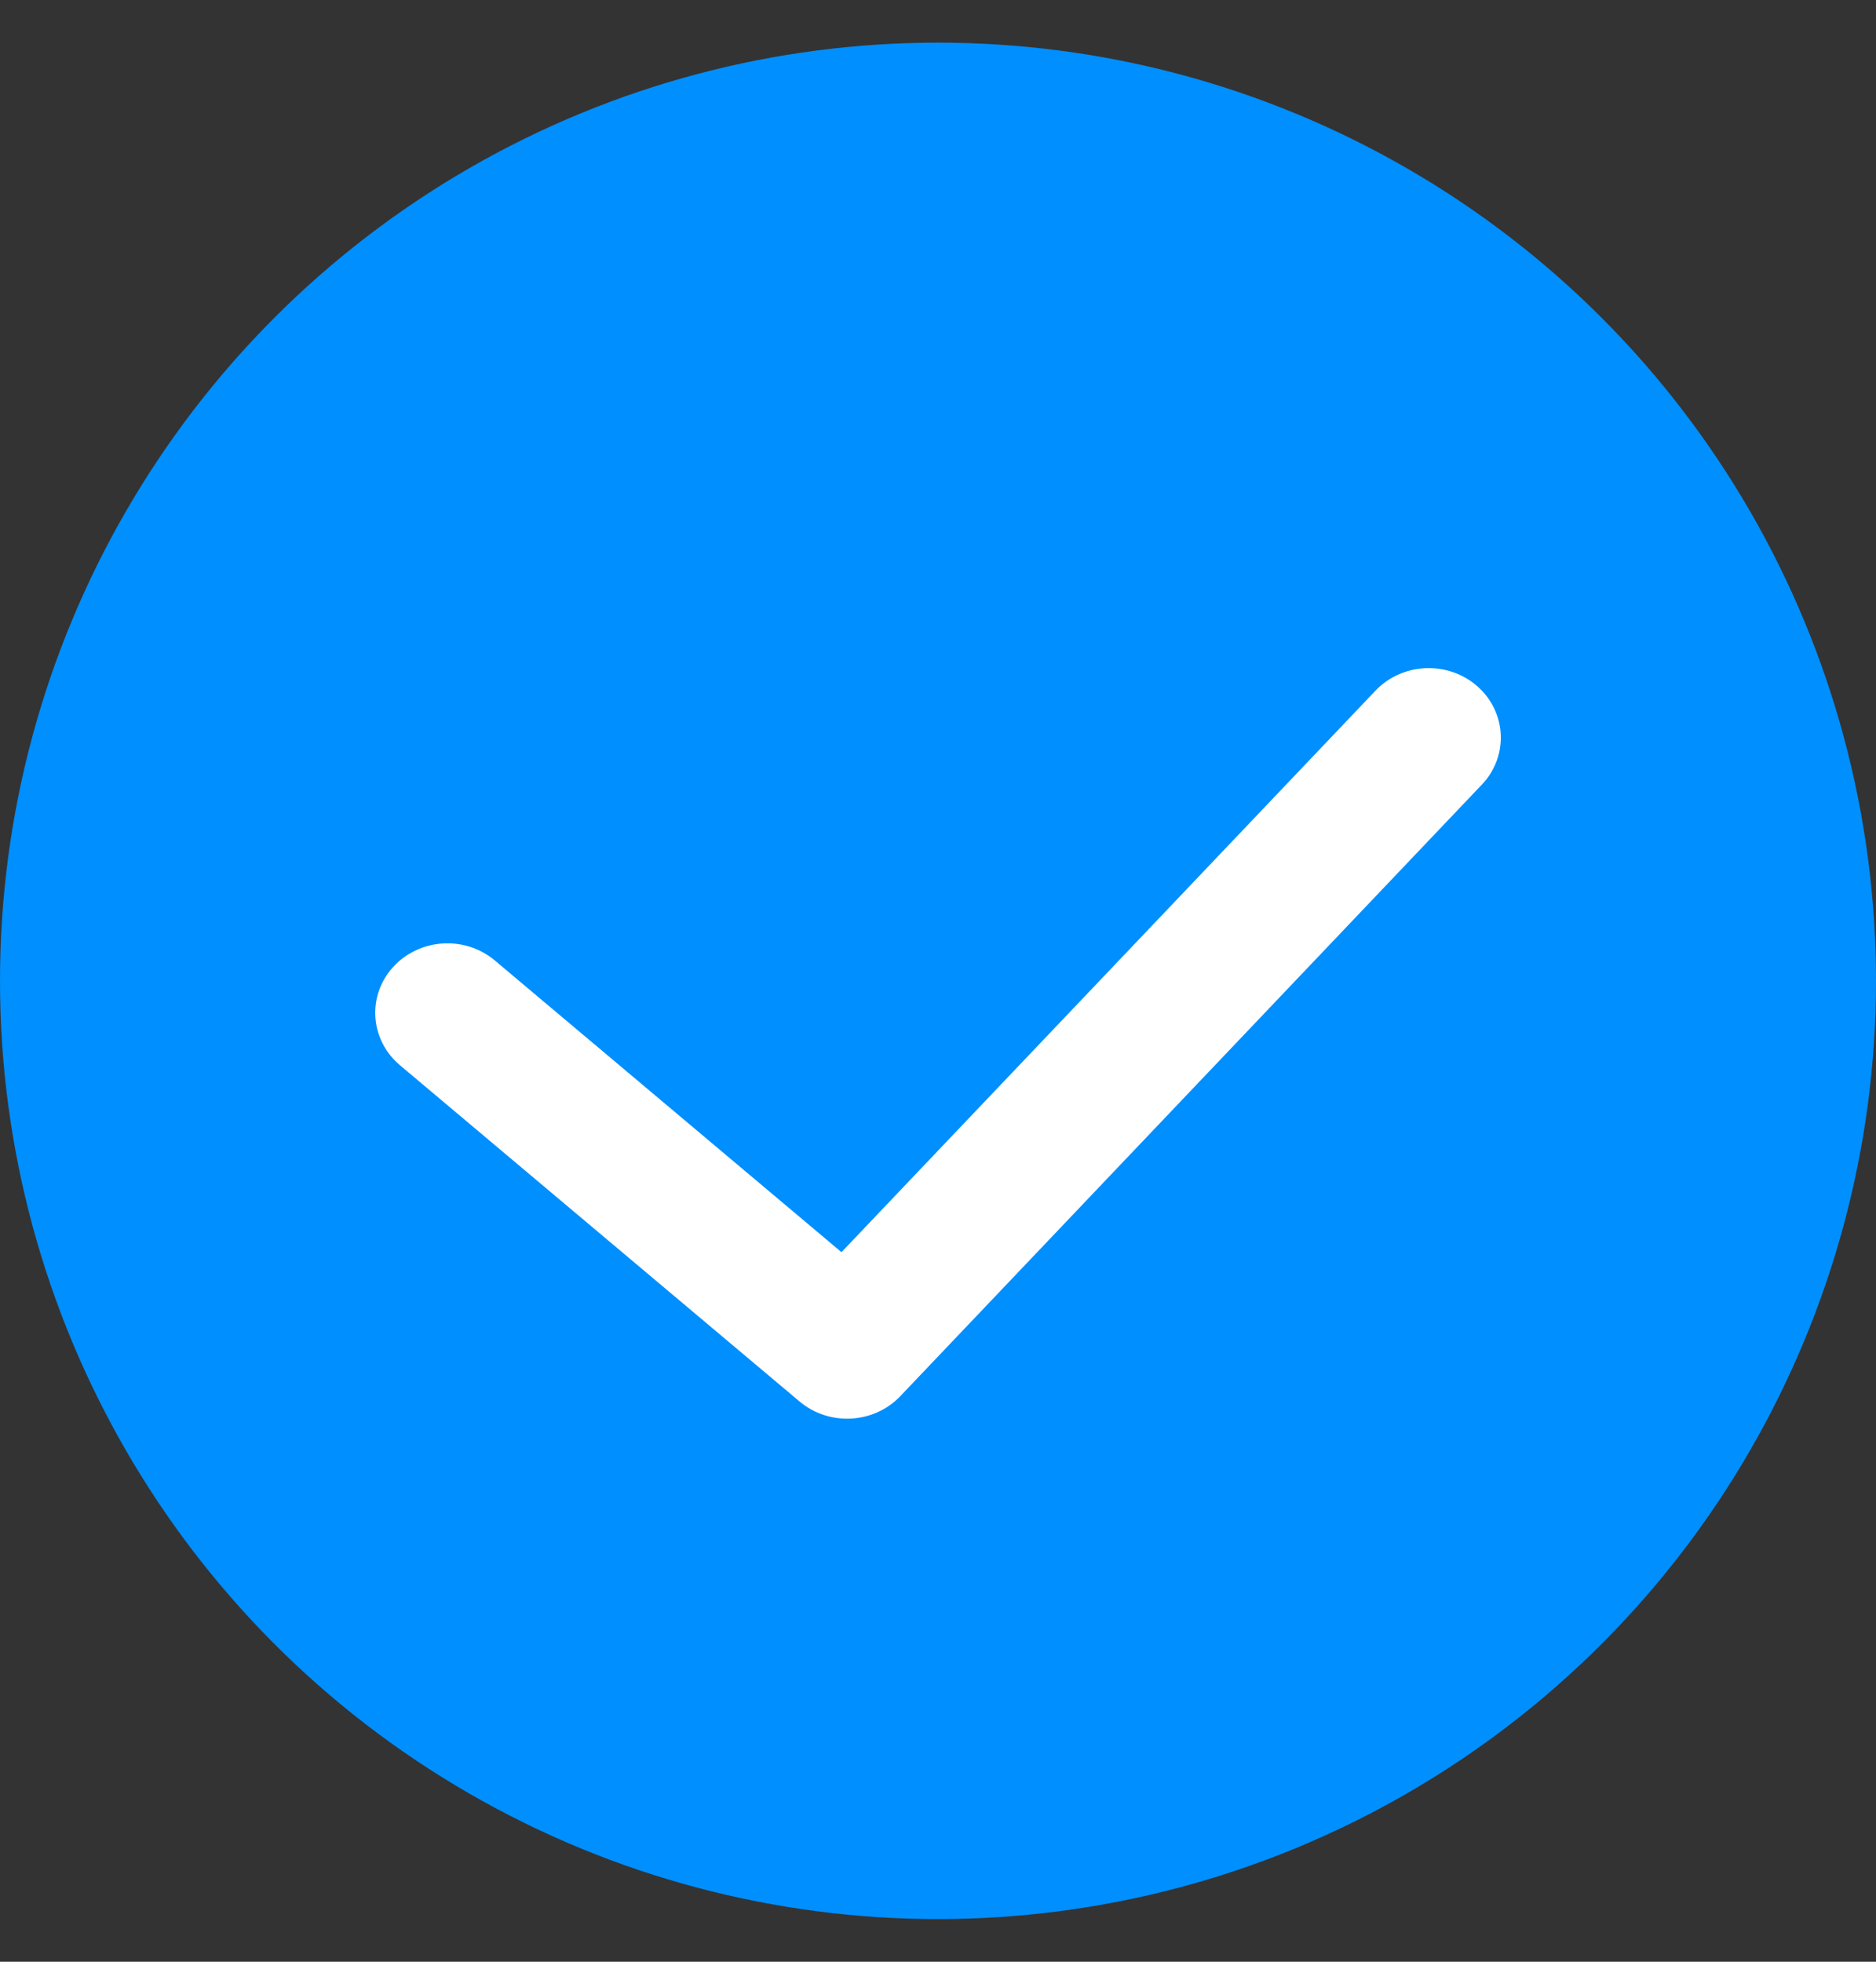
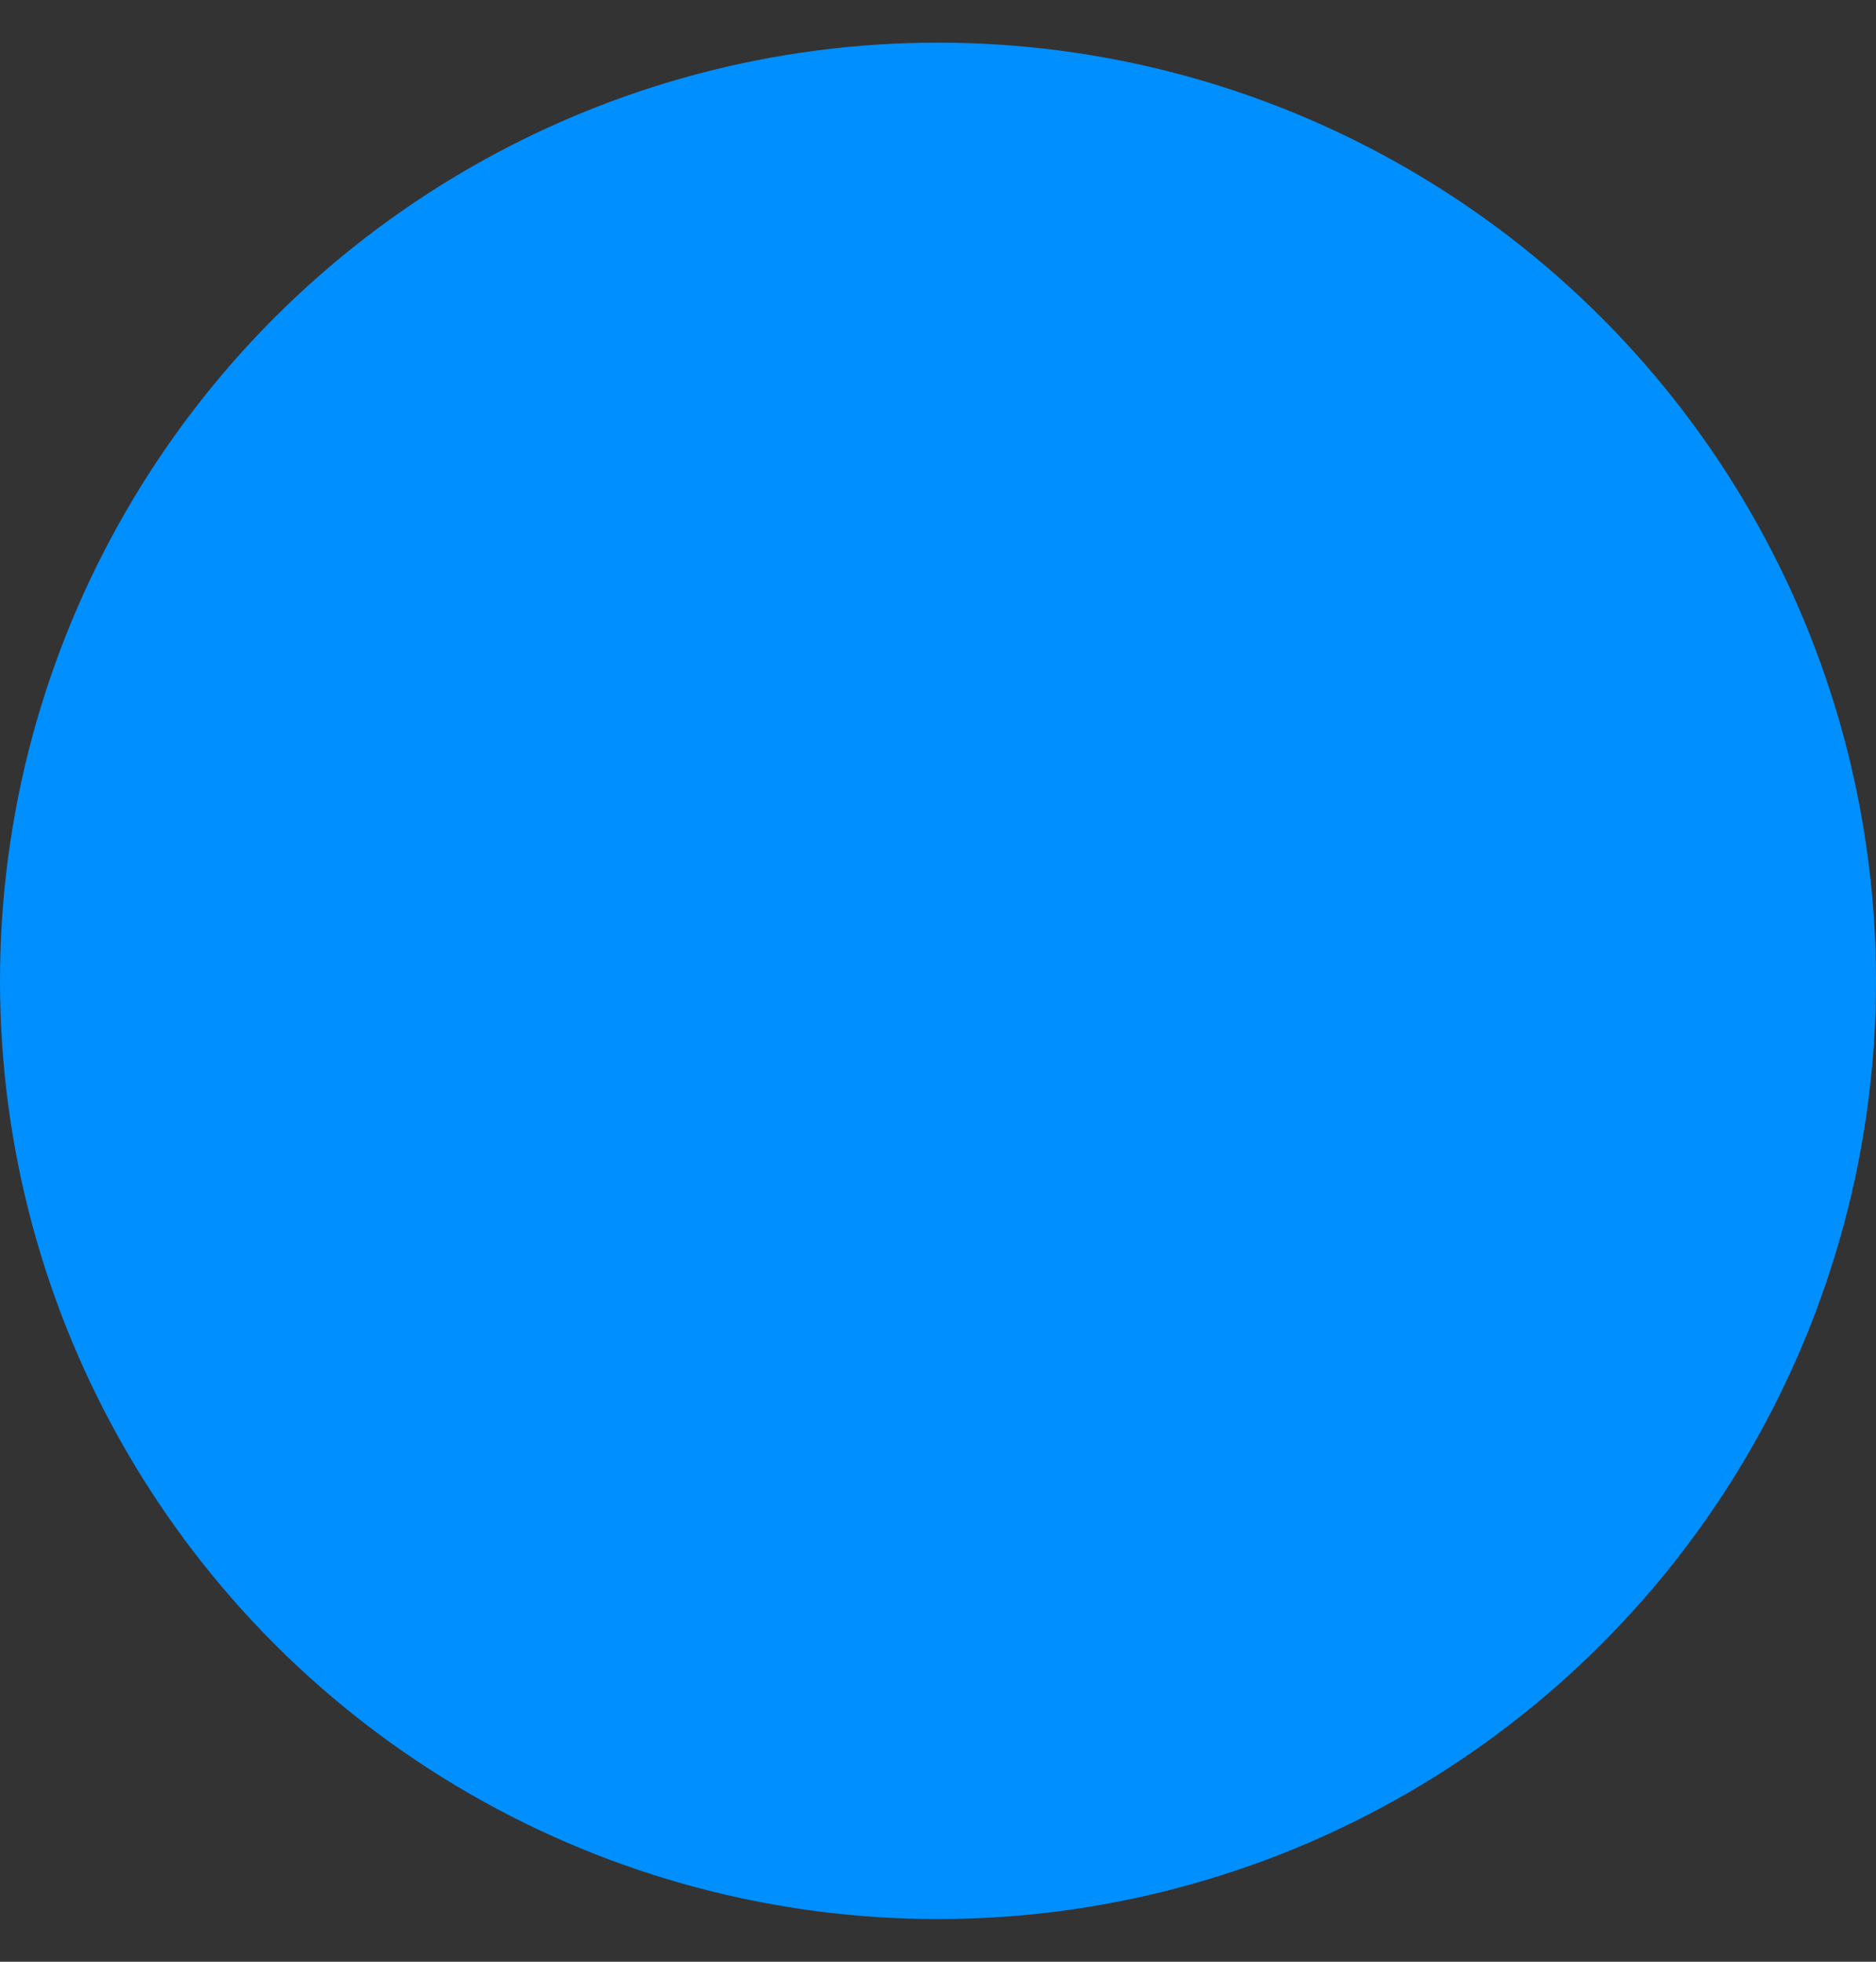
<svg xmlns="http://www.w3.org/2000/svg" width="22" height="23" viewBox="0 0 22 23" fill="none">
  <rect x="0" y="0" width="22" height="23" fill="#333333" stroke="none" />
  <g clip-path="url(#clip0_179_1562)">
    <circle cx="11" cy="11.5" r="11" fill="#008FFF" />
-     <path fill-rule="evenodd" clip-rule="evenodd" d="M17.326 8.047C17.67 8.351 17.694 8.867 17.378 9.199L10.558 16.369C10.248 16.695 9.723 16.723 9.377 16.432L4.69 12.489C4.338 12.192 4.302 11.678 4.609 11.339C4.917 11 5.451 10.965 5.803 11.261L9.868 14.681L16.13 8.098C16.446 7.766 16.981 7.743 17.326 8.047Z" fill="white" />
  </g>
  <defs>
    <clipPath id="clip0_179_1562">
      <rect width="22" height="22" fill="white" transform="translate(0 0.5)" />
    </clipPath>
  </defs>
</svg>